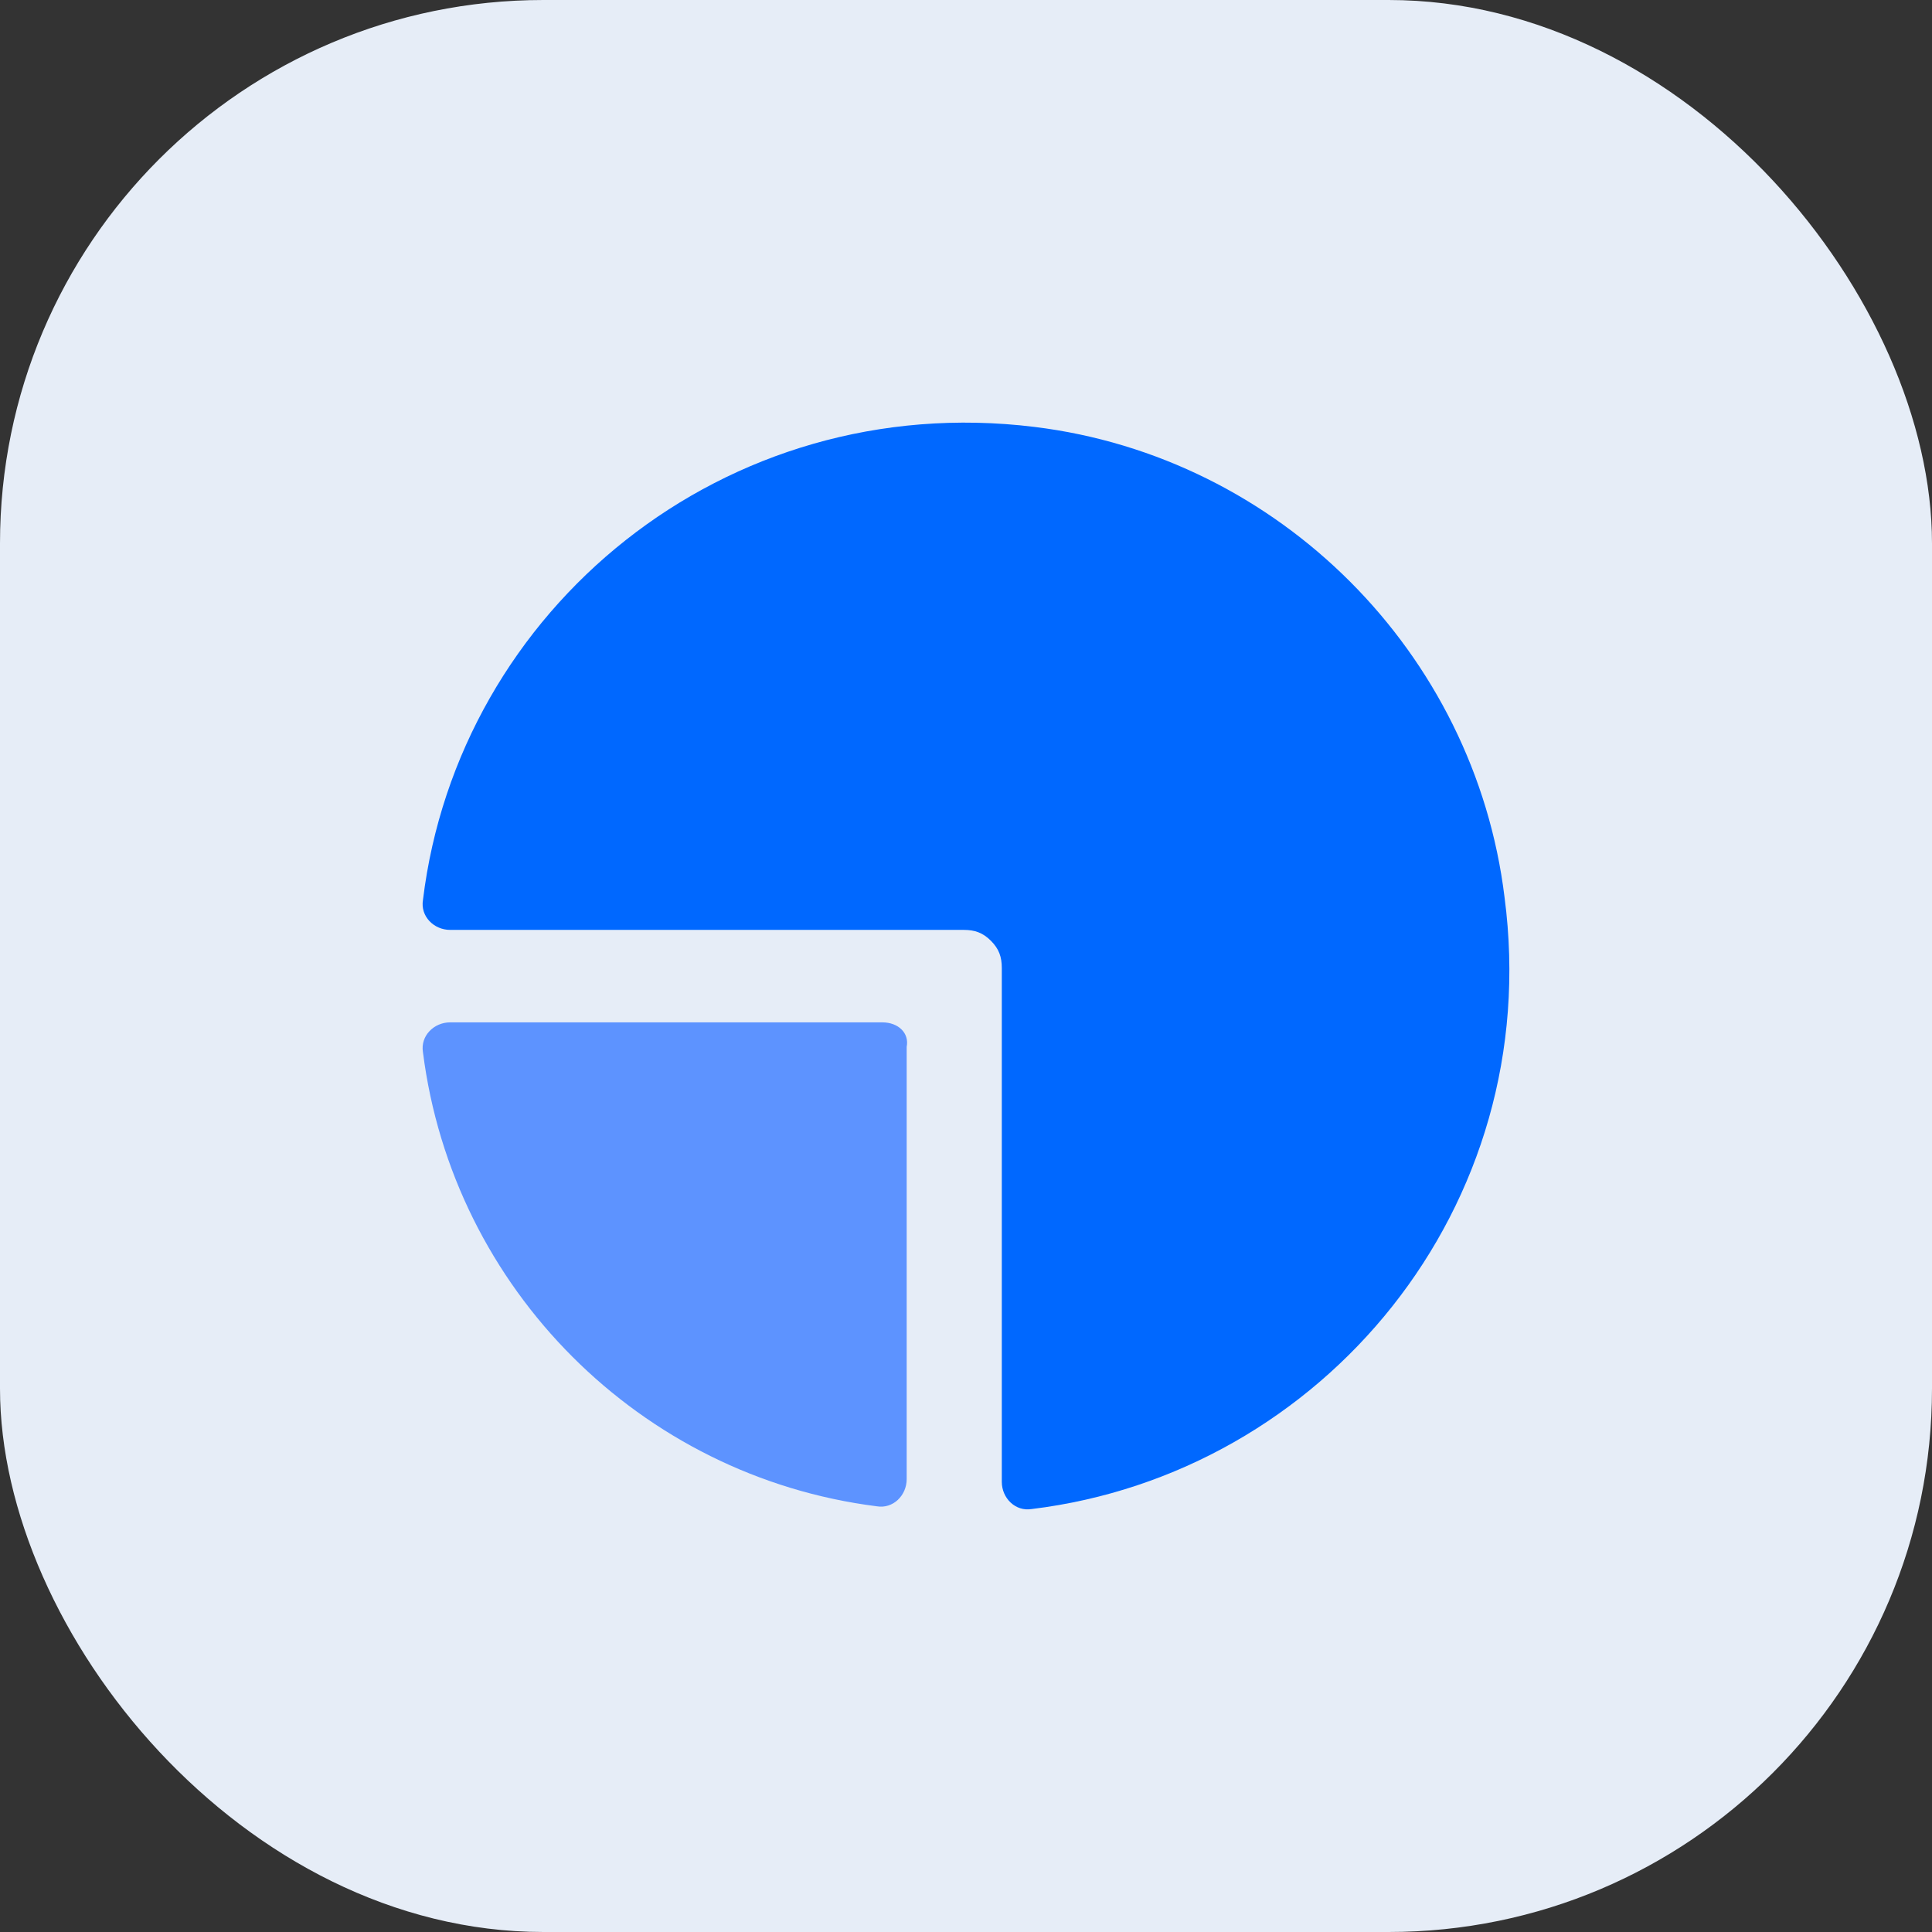
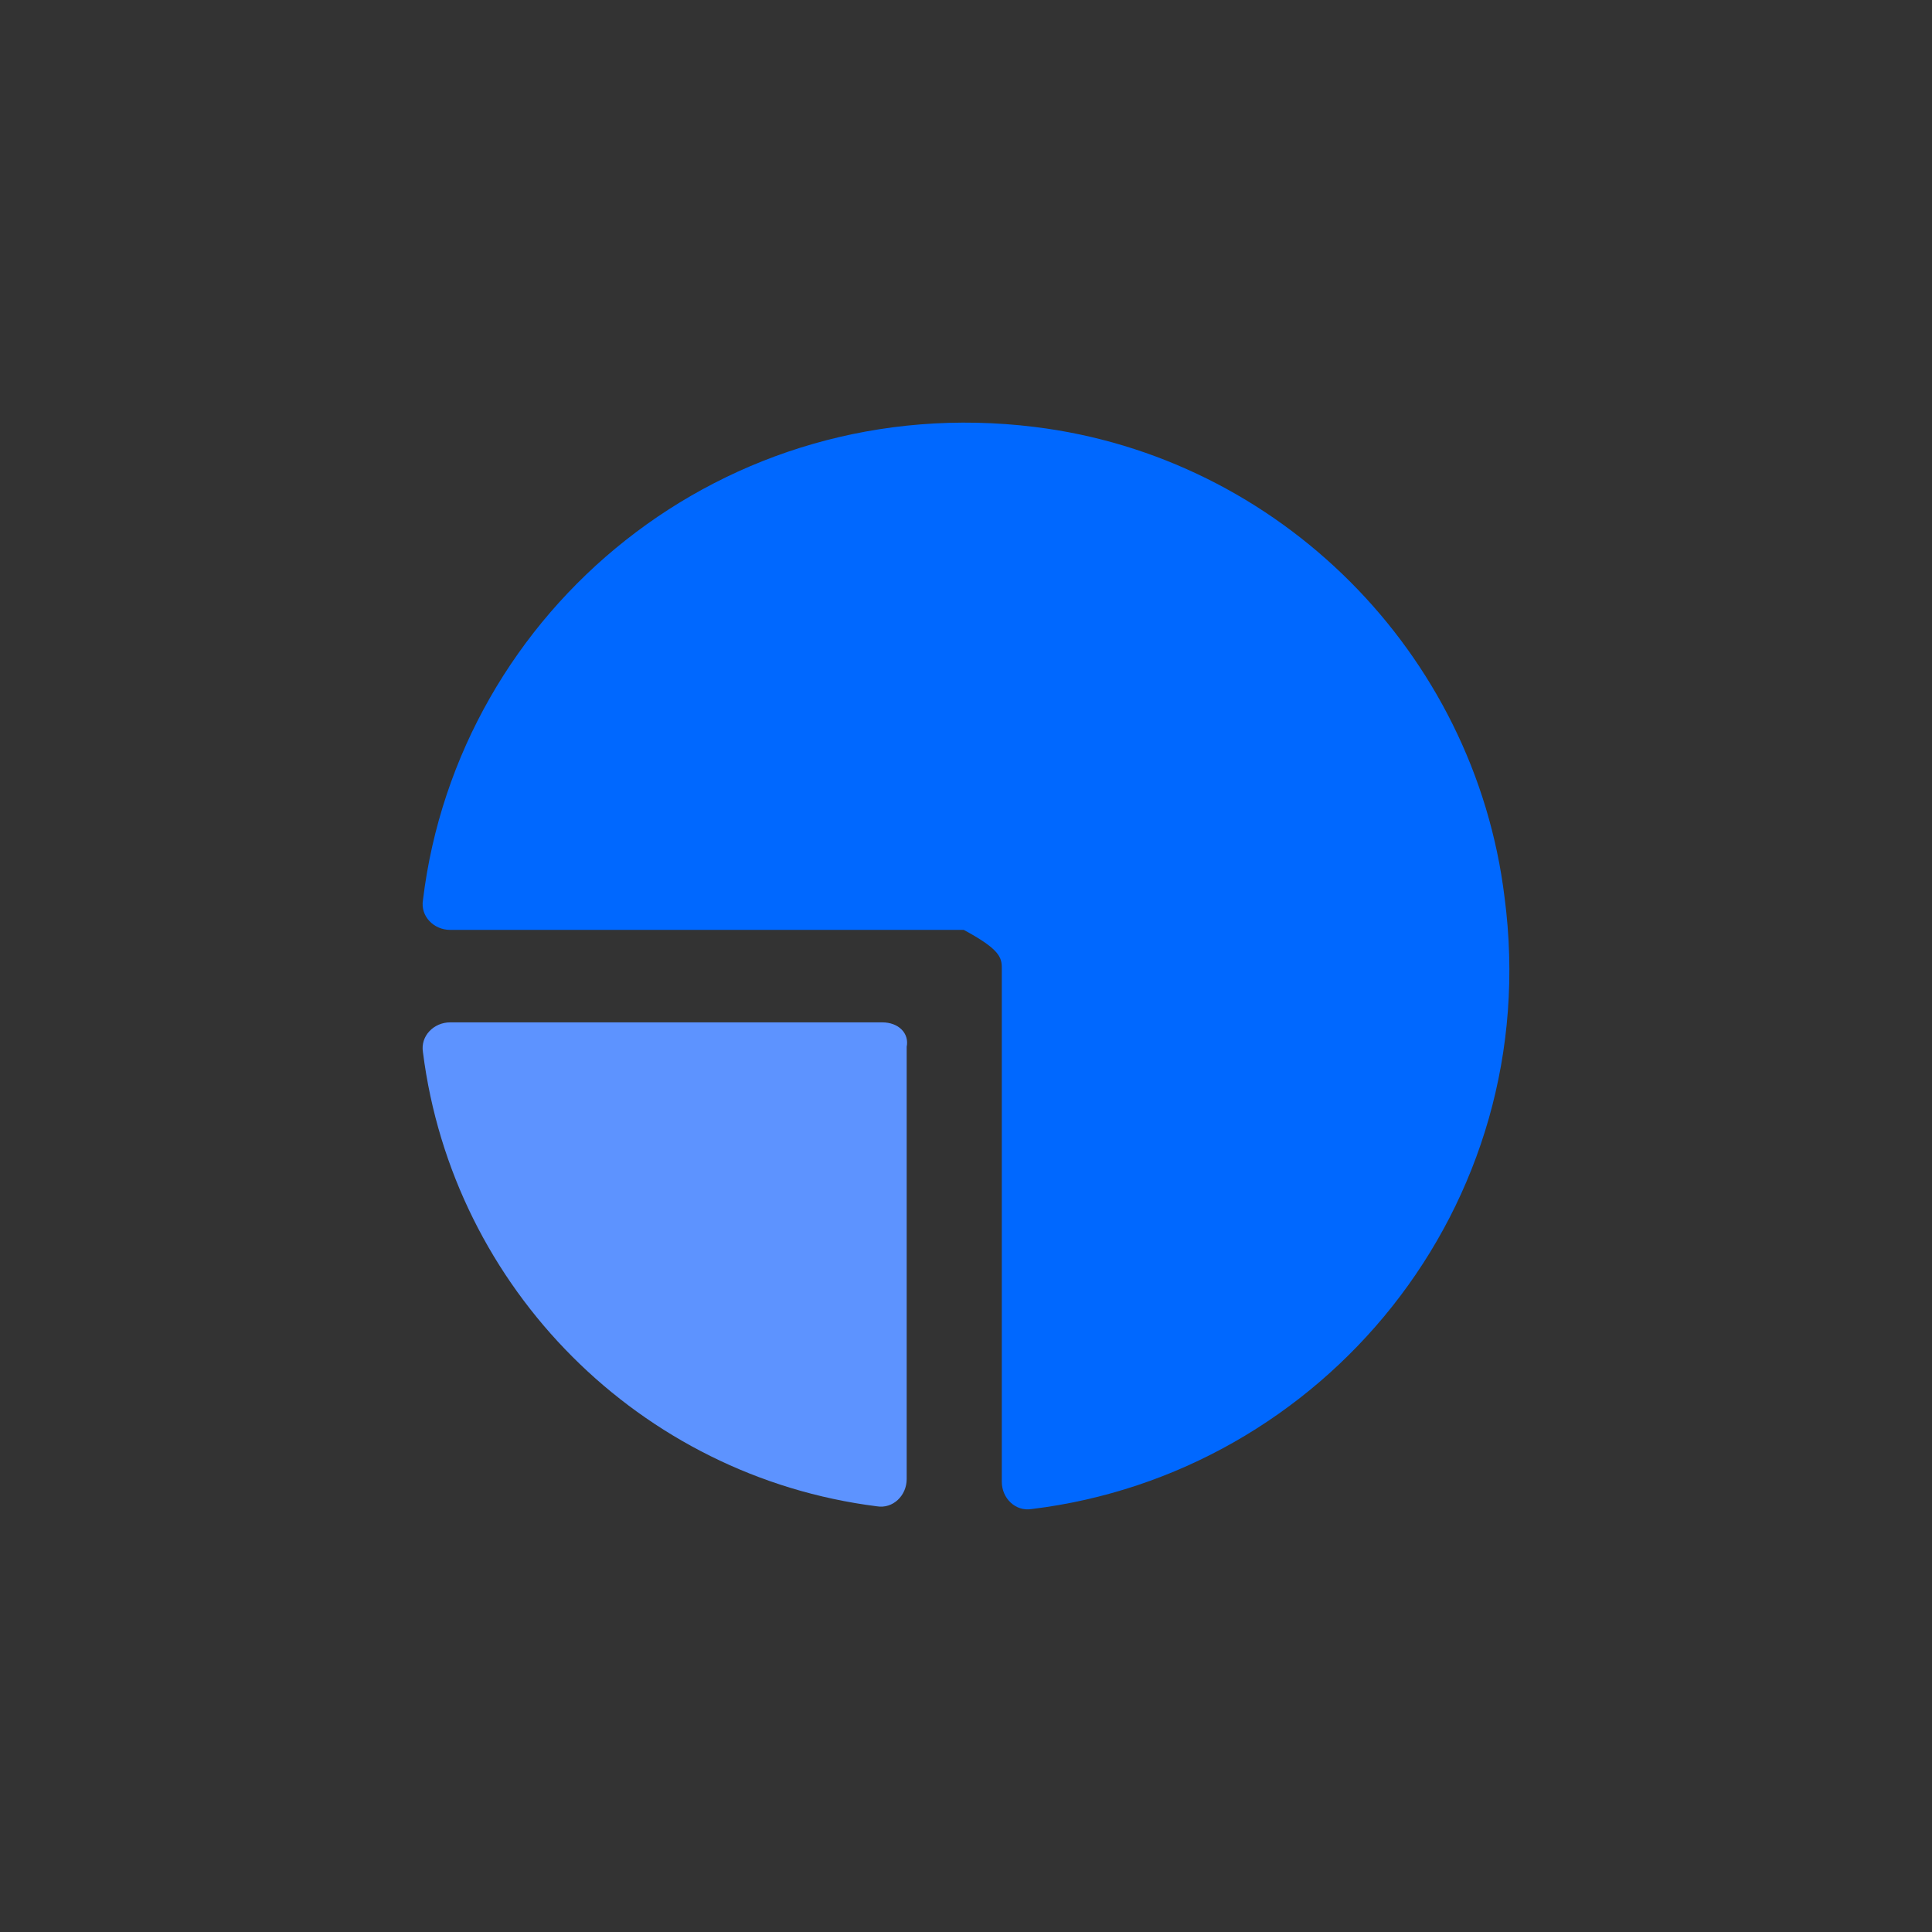
<svg xmlns="http://www.w3.org/2000/svg" width="64" height="64" viewBox="0 0 64 64" fill="none">
  <rect x="0" y="0" width="64" height="64" fill="#333333" stroke="none" />
-   <rect width="64" height="64" rx="18" fill="#E6EDF7" />
-   <path d="M34.267 14.142C24.004 12.881 15.182 20.176 14.011 29.814C13.921 30.354 14.372 30.804 14.912 30.804H31.926C32.286 30.804 32.556 30.894 32.826 31.165C33.096 31.435 33.186 31.705 33.186 32.065V49.088C33.186 49.628 33.636 50.078 34.176 49.989C43.809 48.818 51.191 39.991 49.84 29.724C48.85 21.617 42.368 15.133 34.267 14.142Z" fill="#0068FF" />
+   <path d="M34.267 14.142C24.004 12.881 15.182 20.176 14.011 29.814C13.921 30.354 14.372 30.804 14.912 30.804H31.926C33.096 31.435 33.186 31.705 33.186 32.065V49.088C33.186 49.628 33.636 50.078 34.176 49.989C43.809 48.818 51.191 39.991 49.84 29.724C48.85 21.617 42.368 15.133 34.267 14.142Z" fill="#0068FF" />
  <path d="M29.225 33.867H14.912C14.372 33.867 13.921 34.317 14.011 34.857C15.002 42.693 21.213 48.908 29.045 49.898C29.585 49.989 30.035 49.538 30.035 48.998V34.677C30.125 34.227 29.765 33.867 29.225 33.867Z" fill="#5D93FF" />
</svg>